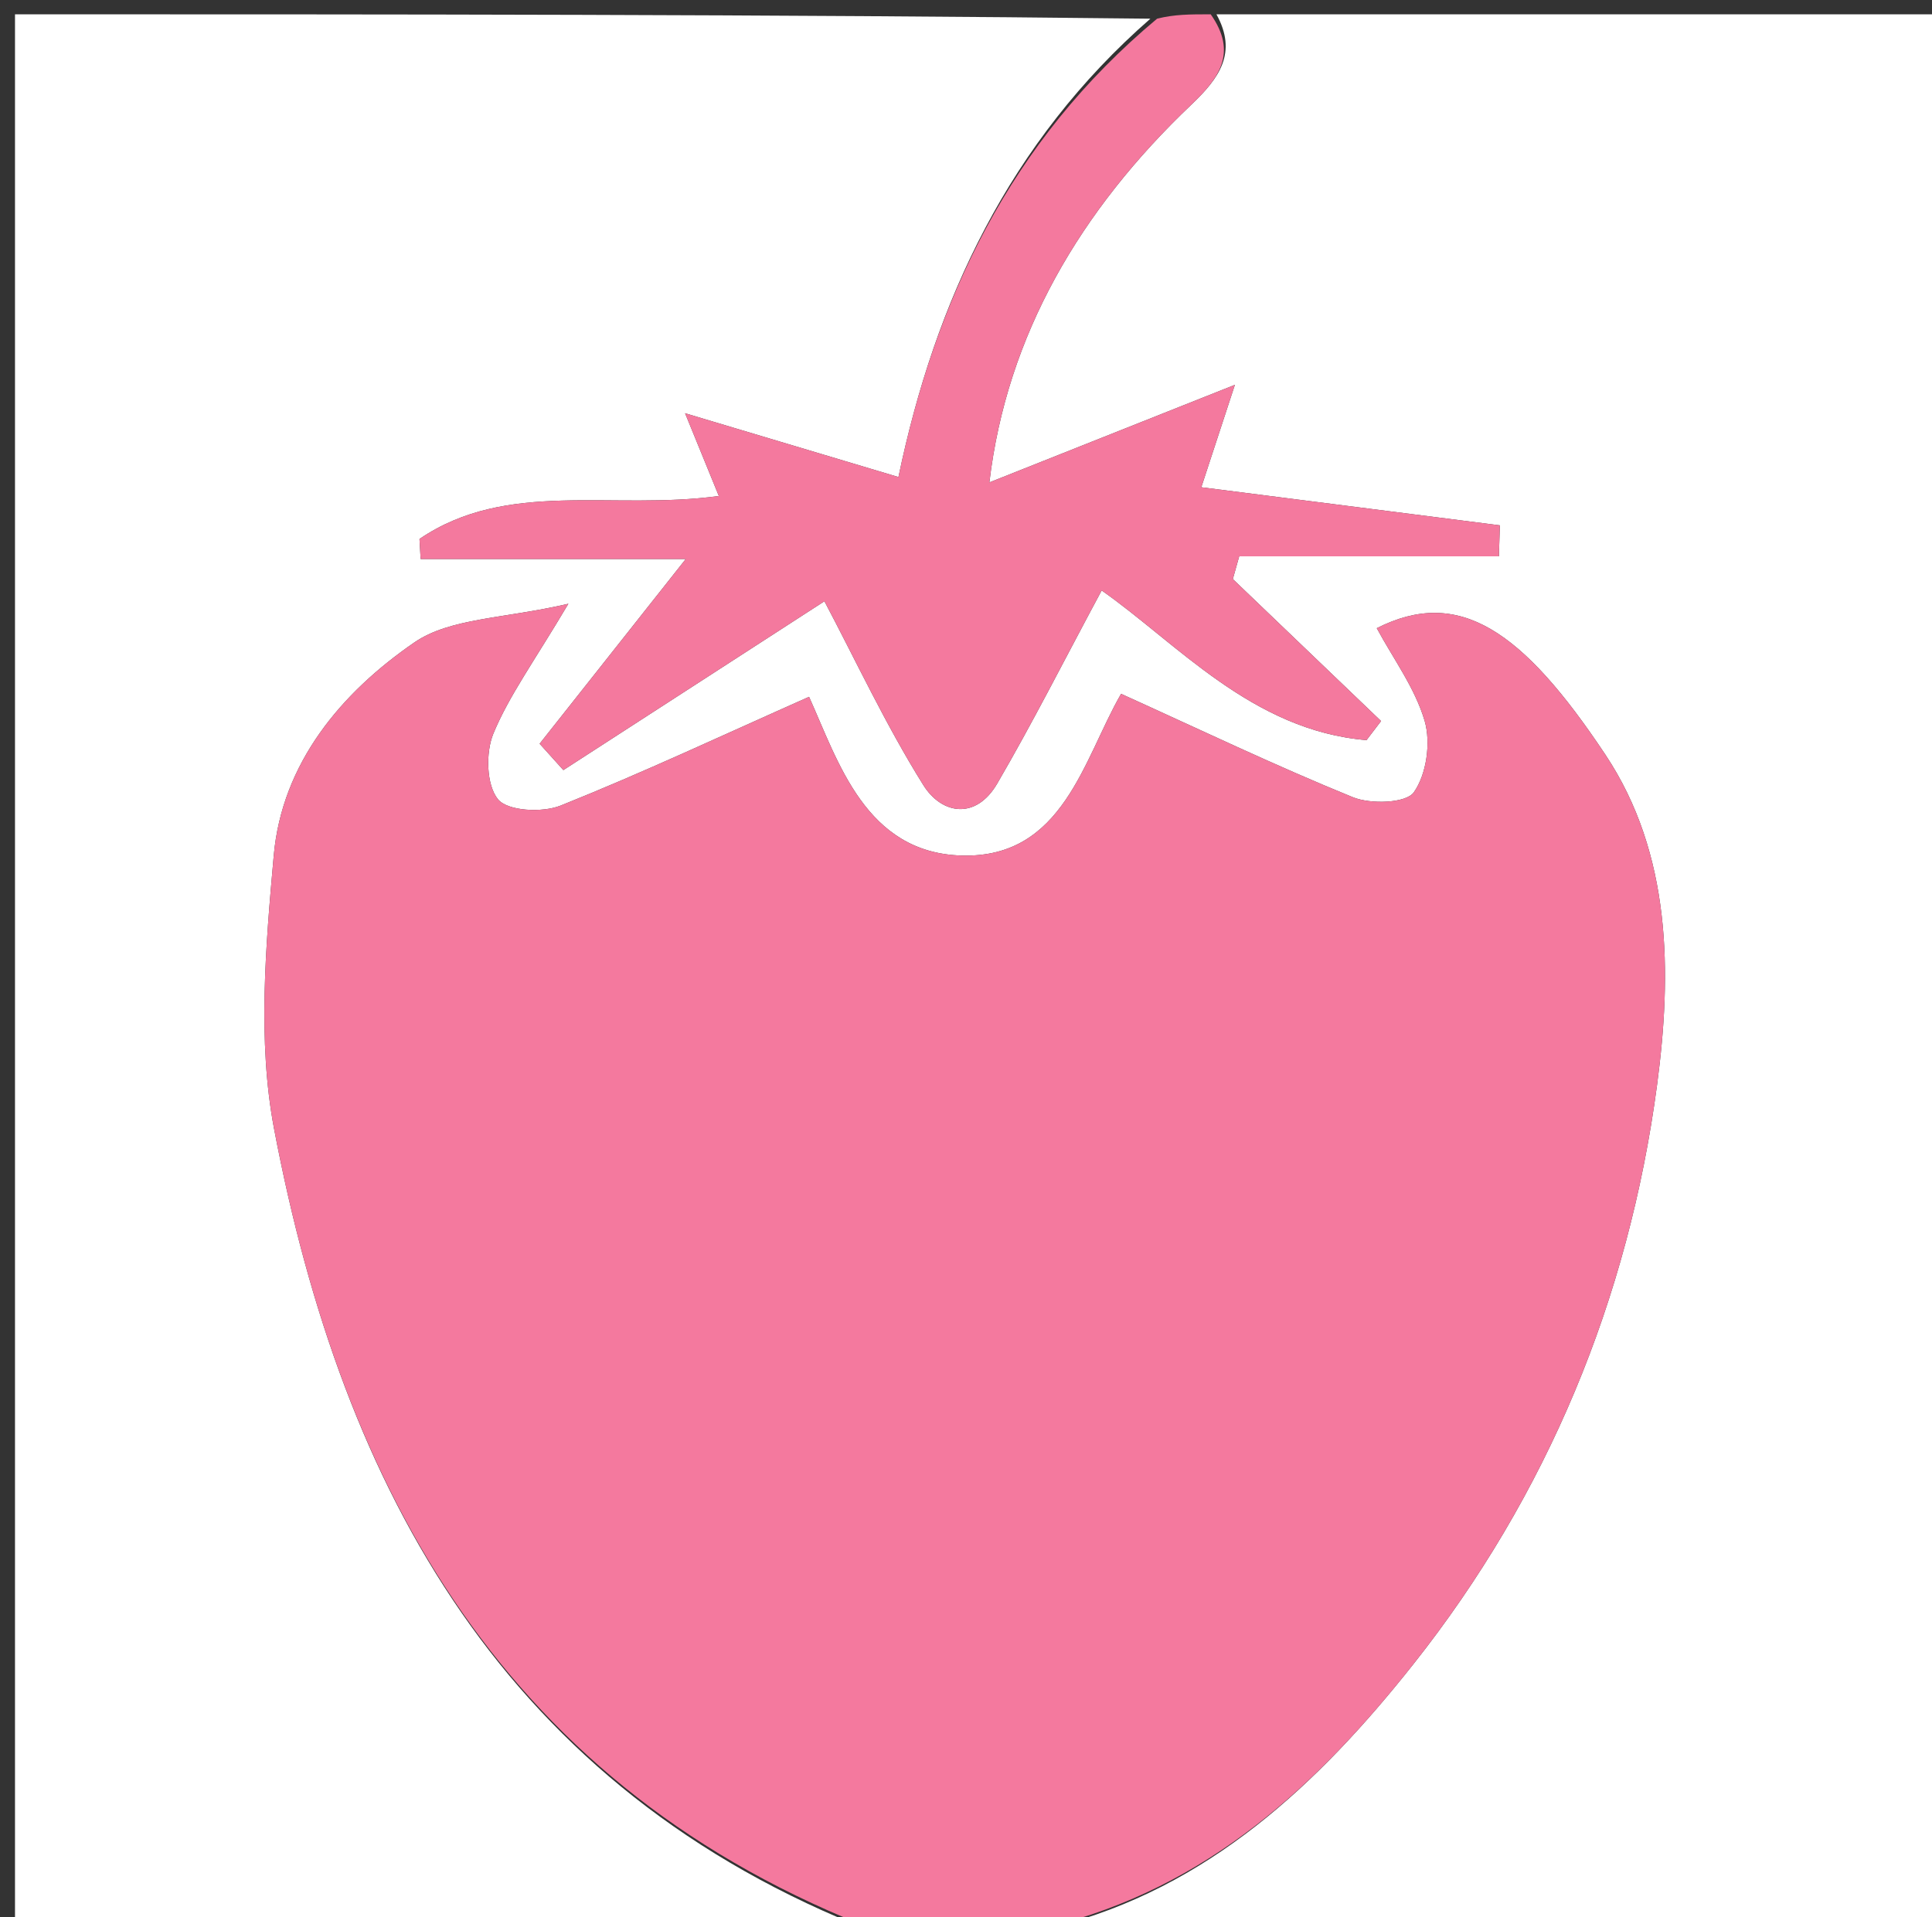
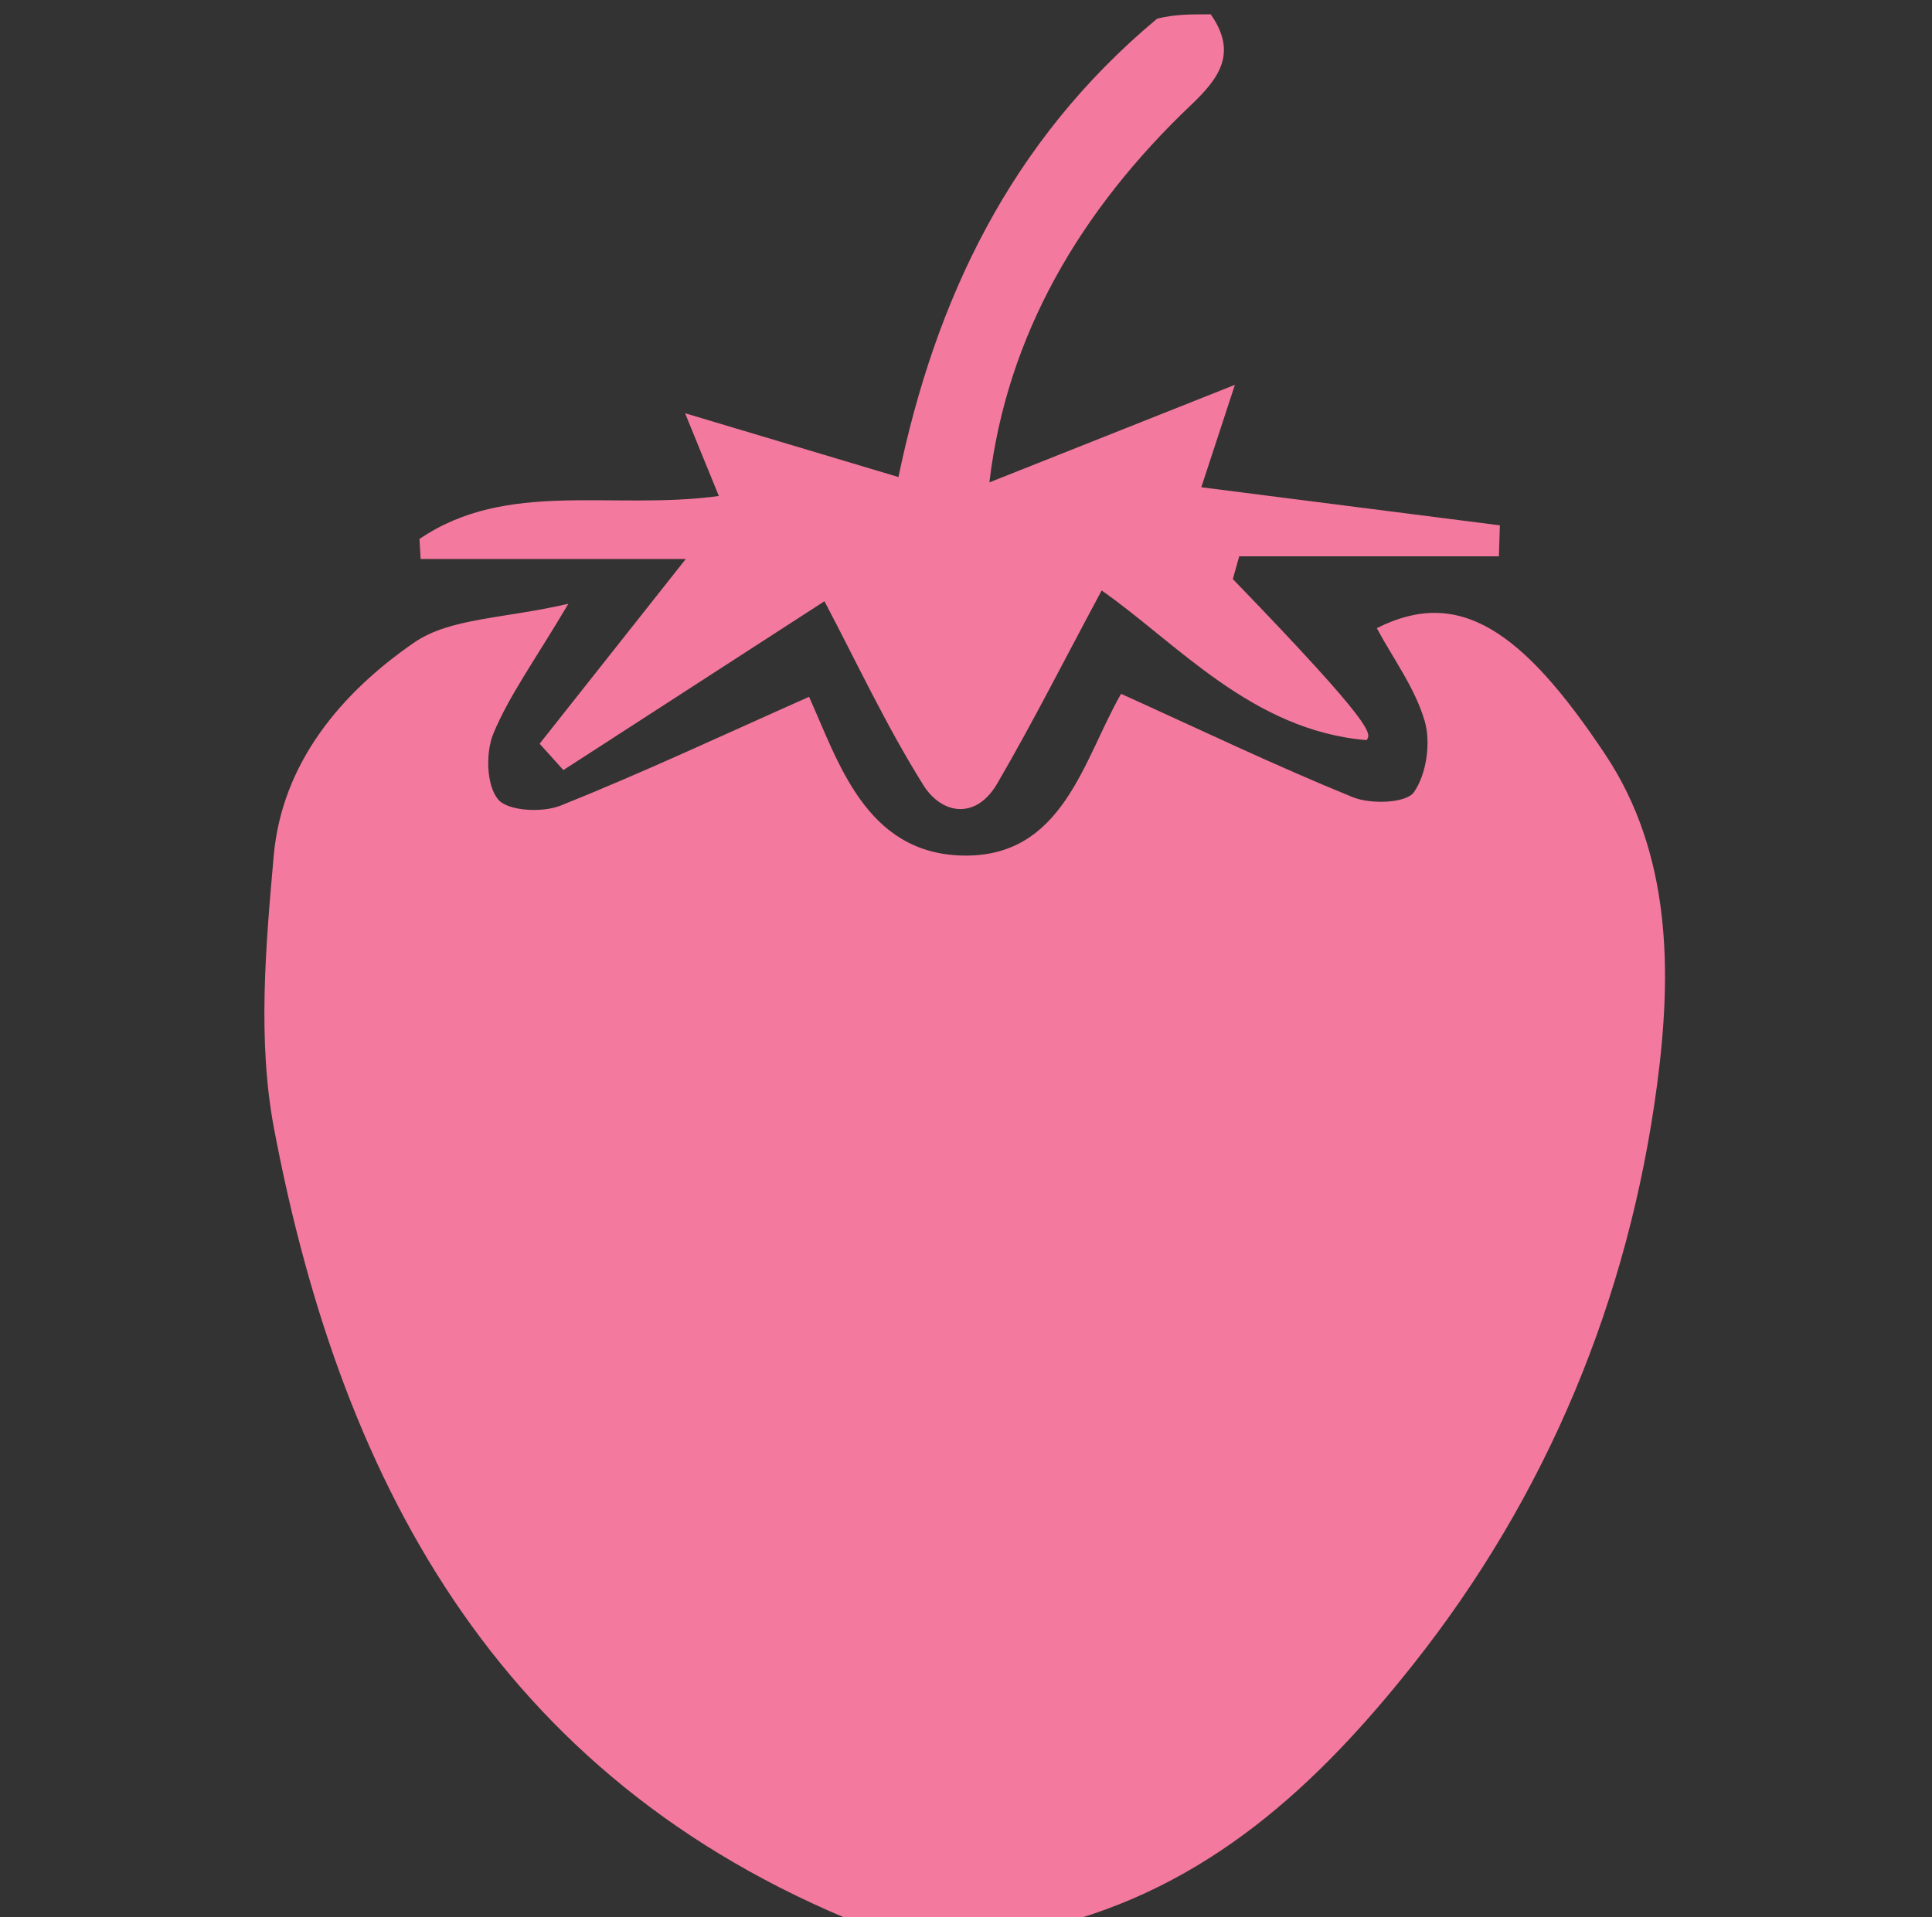
<svg xmlns="http://www.w3.org/2000/svg" version="1.1" id="Layer_1" x="0px" y="0px" width="100%" viewBox="0 0 135 134" enable-background="new 0 0 135 134" xml:space="preserve">
  <rect x="0" y="0" width="135" height="134" fill="#333333" stroke="none" />
-   <path fill="#FFFFFF" opacity="1" stroke="none" d=" M61,135   C41.032,135 21.064,135 1.048,135   C1.048,90.437 1.048,45.873 1.048,1   C27.353,1 53.708,1 80.385,1.306   C70.542,9.902 65.344,21.016 62.78,33.339   C57.91,31.882 53.194,30.472 47.87,28.88   C48.872,31.336 49.494,32.861 50.23,34.664   C42.738,35.686 35.446,33.496 29.312,37.666   C29.339,38.133 29.366,38.6 29.392,39.067   C35.192,39.067 40.991,39.067 47.919,39.067   C43.996,44.026 40.852,48.002 37.707,51.977   C38.26,52.591 38.813,53.205 39.366,53.819   C45.751,49.689 52.137,45.559 57.608,42.02   C59.794,46.156 61.896,50.672 64.516,54.864   C65.806,56.929 68.198,57.309 69.684,54.757   C72.152,50.519 74.366,46.133 76.979,41.266   C82.218,44.928 87.495,51.063 95.487,51.725   C95.826,51.281 96.164,50.837 96.503,50.393   C93.05,47.085 89.597,43.777 86.145,40.469   C86.293,39.94 86.441,39.41 86.59,38.881   C92.638,38.881 98.687,38.881 104.736,38.881   C104.758,38.158 104.781,37.436 104.804,36.714   C97.875,35.83 90.946,34.946 83.942,34.053   C84.746,31.601 85.266,30.014 86.289,26.895   C79.655,29.531 74.35,31.64 69.134,33.713   C70.354,23.412 75.509,14.667 83.242,7.32   C85.201,5.458 86.485,3.688 85,1   C101.97,1 118.94,1 135.955,1   C135.955,45.558 135.955,90.115 135.955,135   C115.314,135 94.625,135 73.653,134.679   C84.408,131.979 92.146,124.654 98.753,116.314   C108.117,104.495 113.8,90.782 115.787,75.835   C116.834,67.957 116.794,59.685 112.175,52.738   C106.377,44.019 101.927,41.003 96.203,43.902   C97.361,46.05 98.883,48.096 99.551,50.391   C99.992,51.906 99.68,54.114 98.794,55.369   C98.249,56.141 95.776,56.221 94.534,55.716   C89.112,53.509 83.824,50.974 78.337,48.49   C75.711,53.036 74.307,59.98 67.214,59.792   C60.478,59.613 58.57,53.211 56.534,48.699   C50.534,51.364 44.92,54 39.172,56.301   C37.9,56.81 35.48,56.69 34.8,55.863   C33.98,54.867 33.926,52.588 34.48,51.256   C35.582,48.606 37.327,46.223 39.716,42.195   C35.205,43.246 31.455,43.175 28.944,44.904   C23.844,48.414 19.704,53.326 19.128,59.796   C18.565,66.126 17.983,72.734 19.151,78.889   C23.961,104.24 35.337,125.041 61,135  z" />
  <path fill="#F4799E" opacity="1" stroke="none" d=" M61.461,135   C35.337,125.041 23.961,104.24 19.151,78.889   C17.983,72.734 18.565,66.126 19.128,59.796   C19.704,53.326 23.844,48.414 28.944,44.904   C31.455,43.175 35.205,43.246 39.716,42.195   C37.327,46.223 35.582,48.606 34.48,51.256   C33.926,52.588 33.98,54.867 34.8,55.863   C35.48,56.69 37.9,56.81 39.172,56.301   C44.92,54 50.534,51.364 56.534,48.699   C58.57,53.211 60.478,59.613 67.214,59.792   C74.307,59.98 75.711,53.036 78.337,48.49   C83.824,50.974 89.112,53.509 94.534,55.716   C95.776,56.221 98.249,56.141 98.794,55.369   C99.68,54.114 99.992,51.906 99.551,50.391   C98.883,48.096 97.361,46.05 96.203,43.902   C101.927,41.003 106.377,44.019 112.175,52.738   C116.794,59.685 116.834,67.957 115.787,75.835   C113.8,90.782 108.117,104.495 98.753,116.314   C92.146,124.654 84.408,131.979 73.184,134.679   C69.307,135 65.614,135 61.461,135  z" />
-   <path fill="#F4799E" opacity="1" stroke="none" d=" M84.6,1   C86.485,3.688 85.201,5.458 83.242,7.32   C75.509,14.667 70.354,23.412 69.134,33.713   C74.35,31.64 79.655,29.531 86.289,26.895   C85.266,30.014 84.746,31.601 83.942,34.053   C90.946,34.946 97.875,35.83 104.804,36.714   C104.781,37.436 104.758,38.158 104.736,38.881   C98.687,38.881 92.638,38.881 86.59,38.881   C86.441,39.41 86.293,39.94 86.145,40.469   C89.597,43.777 93.05,47.085 96.503,50.393   C96.164,50.837 95.826,51.281 95.487,51.725   C87.495,51.063 82.218,44.928 76.979,41.266   C74.366,46.133 72.152,50.519 69.684,54.757   C68.198,57.309 65.806,56.929 64.516,54.864   C61.896,50.672 59.794,46.156 57.608,42.02   C52.137,45.559 45.751,49.689 39.366,53.819   C38.813,53.205 38.26,52.591 37.707,51.977   C40.852,48.002 43.996,44.026 47.919,39.067   C40.991,39.067 35.192,39.067 29.392,39.067   C29.366,38.6 29.339,38.133 29.312,37.666   C35.446,33.496 42.738,35.686 50.23,34.664   C49.494,32.861 48.872,31.336 47.87,28.88   C53.194,30.472 57.91,31.882 62.78,33.339   C65.344,21.016 70.542,9.902 80.853,1.306   C82.067,1 83.133,1 84.6,1  z" />
+   <path fill="#F4799E" opacity="1" stroke="none" d=" M84.6,1   C86.485,3.688 85.201,5.458 83.242,7.32   C75.509,14.667 70.354,23.412 69.134,33.713   C74.35,31.64 79.655,29.531 86.289,26.895   C85.266,30.014 84.746,31.601 83.942,34.053   C90.946,34.946 97.875,35.83 104.804,36.714   C104.781,37.436 104.758,38.158 104.736,38.881   C98.687,38.881 92.638,38.881 86.59,38.881   C86.441,39.41 86.293,39.94 86.145,40.469   C96.164,50.837 95.826,51.281 95.487,51.725   C87.495,51.063 82.218,44.928 76.979,41.266   C74.366,46.133 72.152,50.519 69.684,54.757   C68.198,57.309 65.806,56.929 64.516,54.864   C61.896,50.672 59.794,46.156 57.608,42.02   C52.137,45.559 45.751,49.689 39.366,53.819   C38.813,53.205 38.26,52.591 37.707,51.977   C40.852,48.002 43.996,44.026 47.919,39.067   C40.991,39.067 35.192,39.067 29.392,39.067   C29.366,38.6 29.339,38.133 29.312,37.666   C35.446,33.496 42.738,35.686 50.23,34.664   C49.494,32.861 48.872,31.336 47.87,28.88   C53.194,30.472 57.91,31.882 62.78,33.339   C65.344,21.016 70.542,9.902 80.853,1.306   C82.067,1 83.133,1 84.6,1  z" />
</svg>